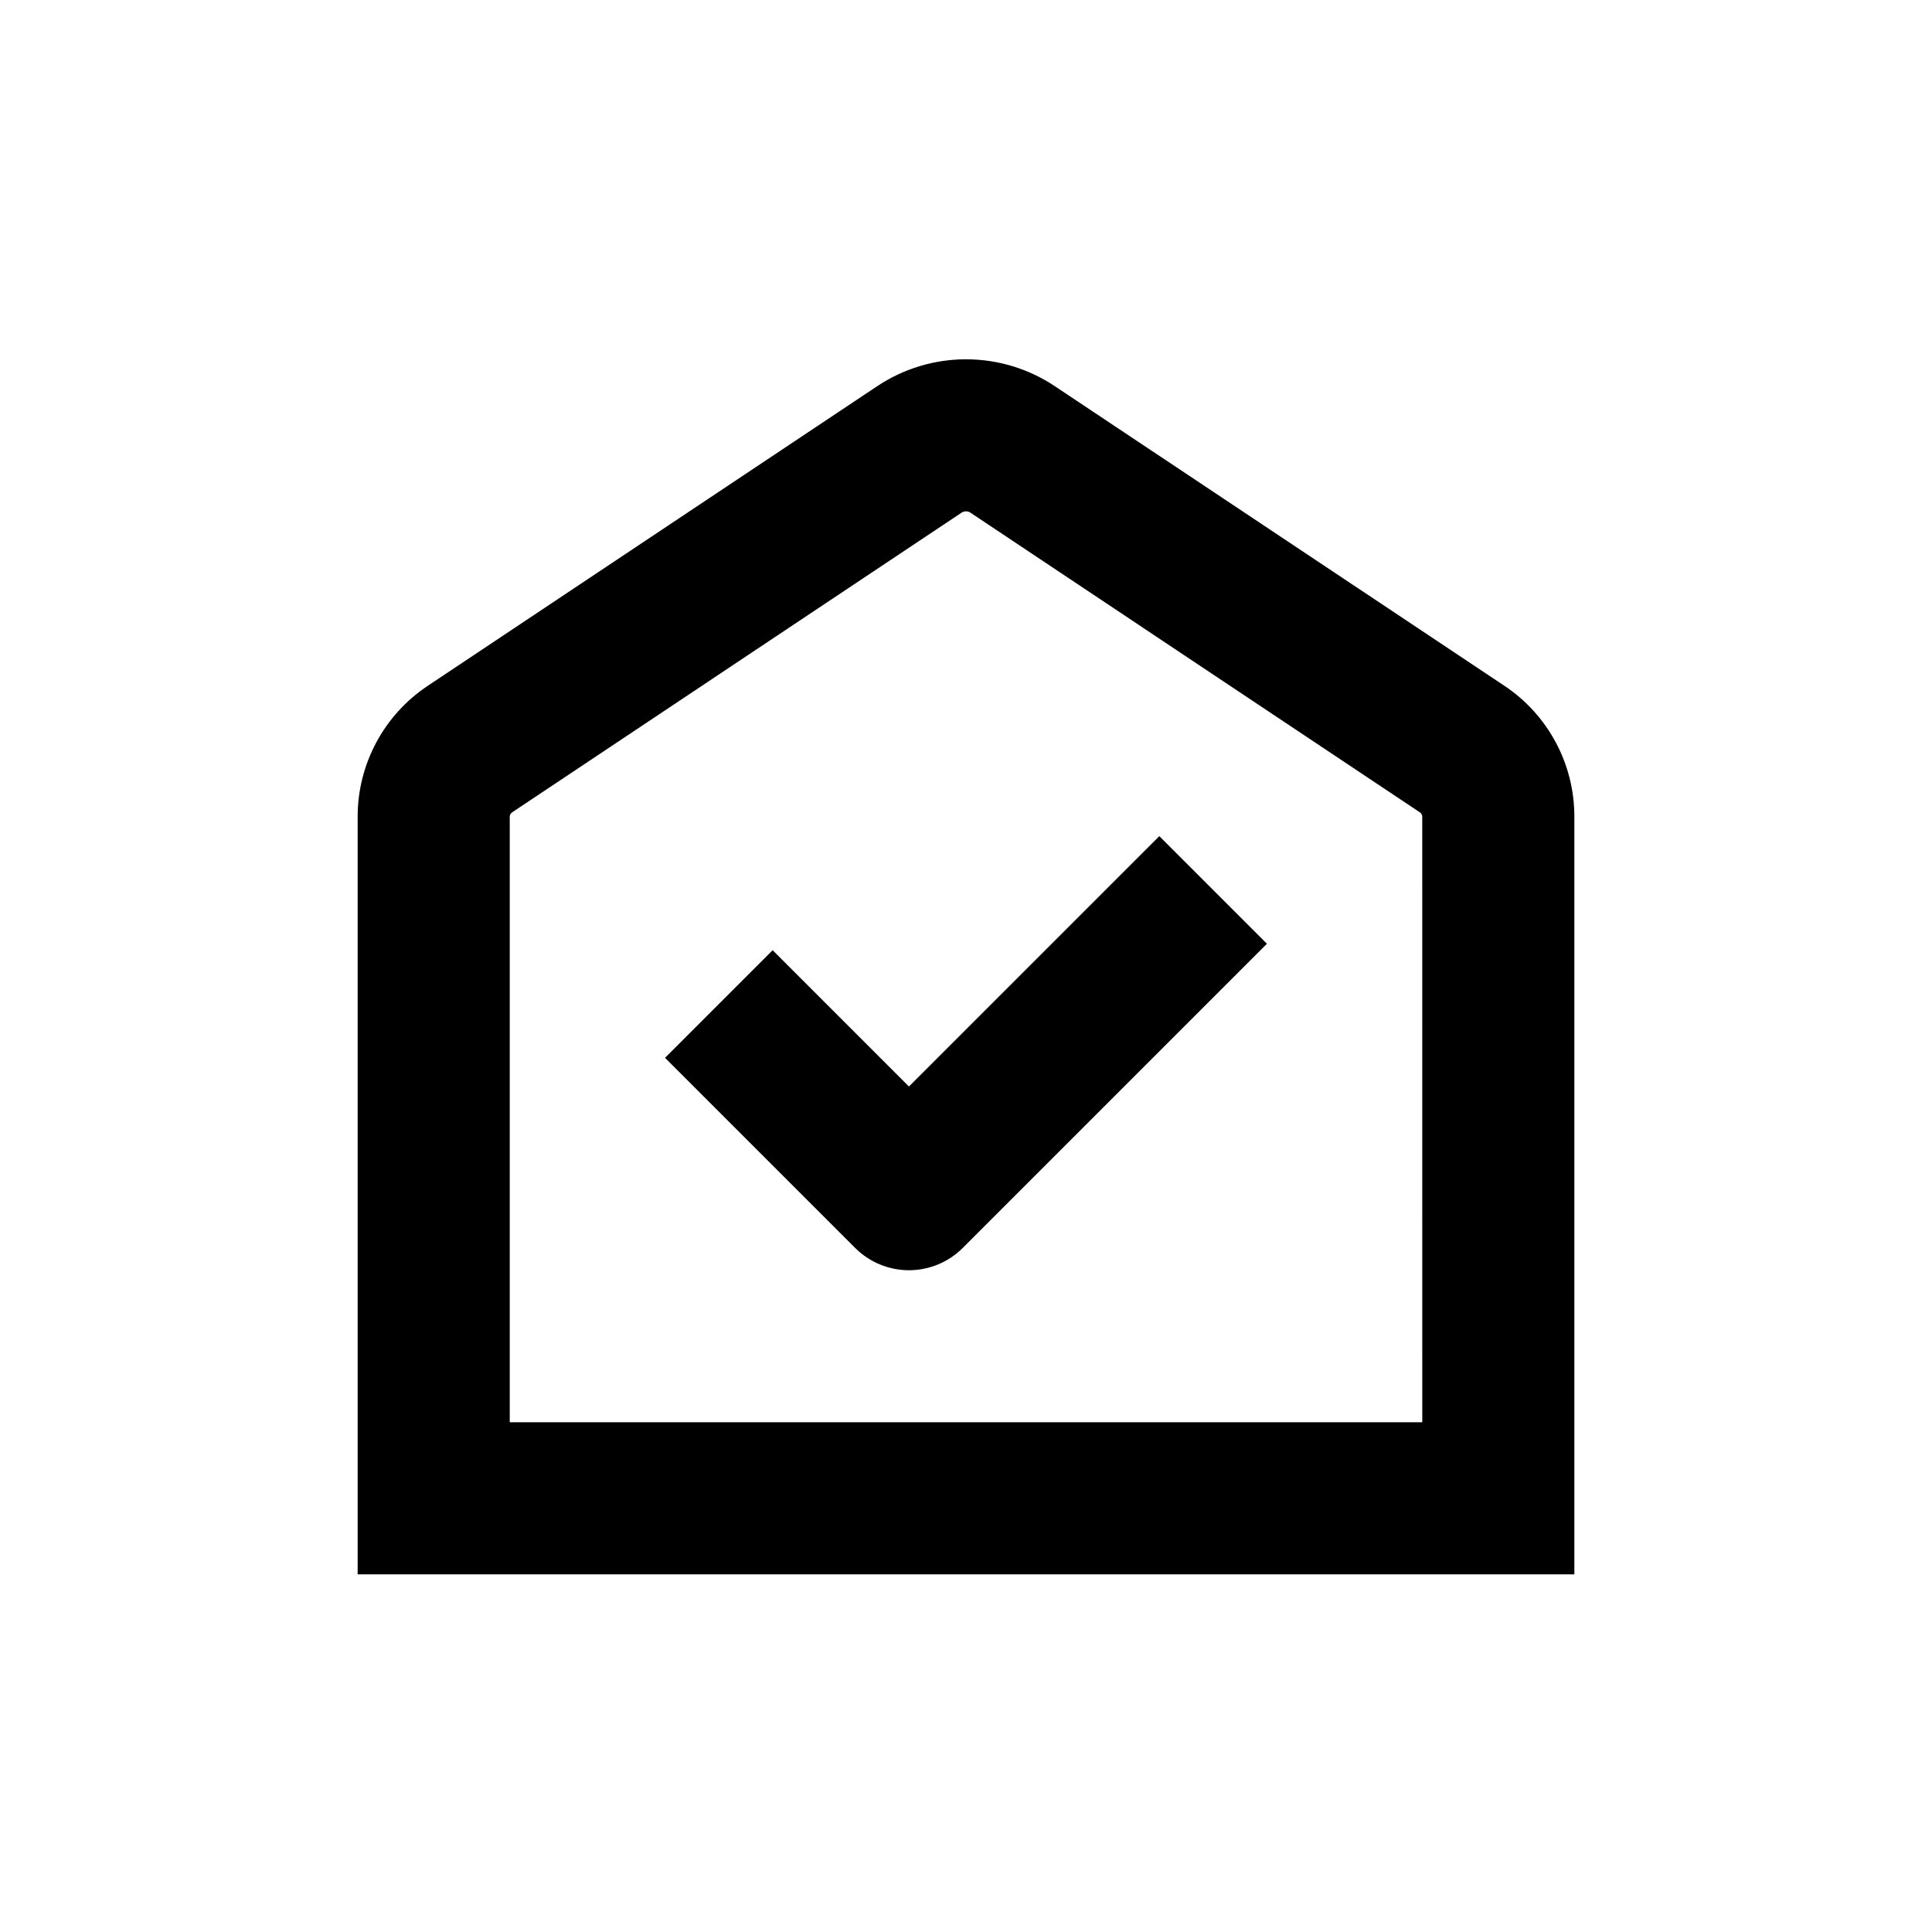
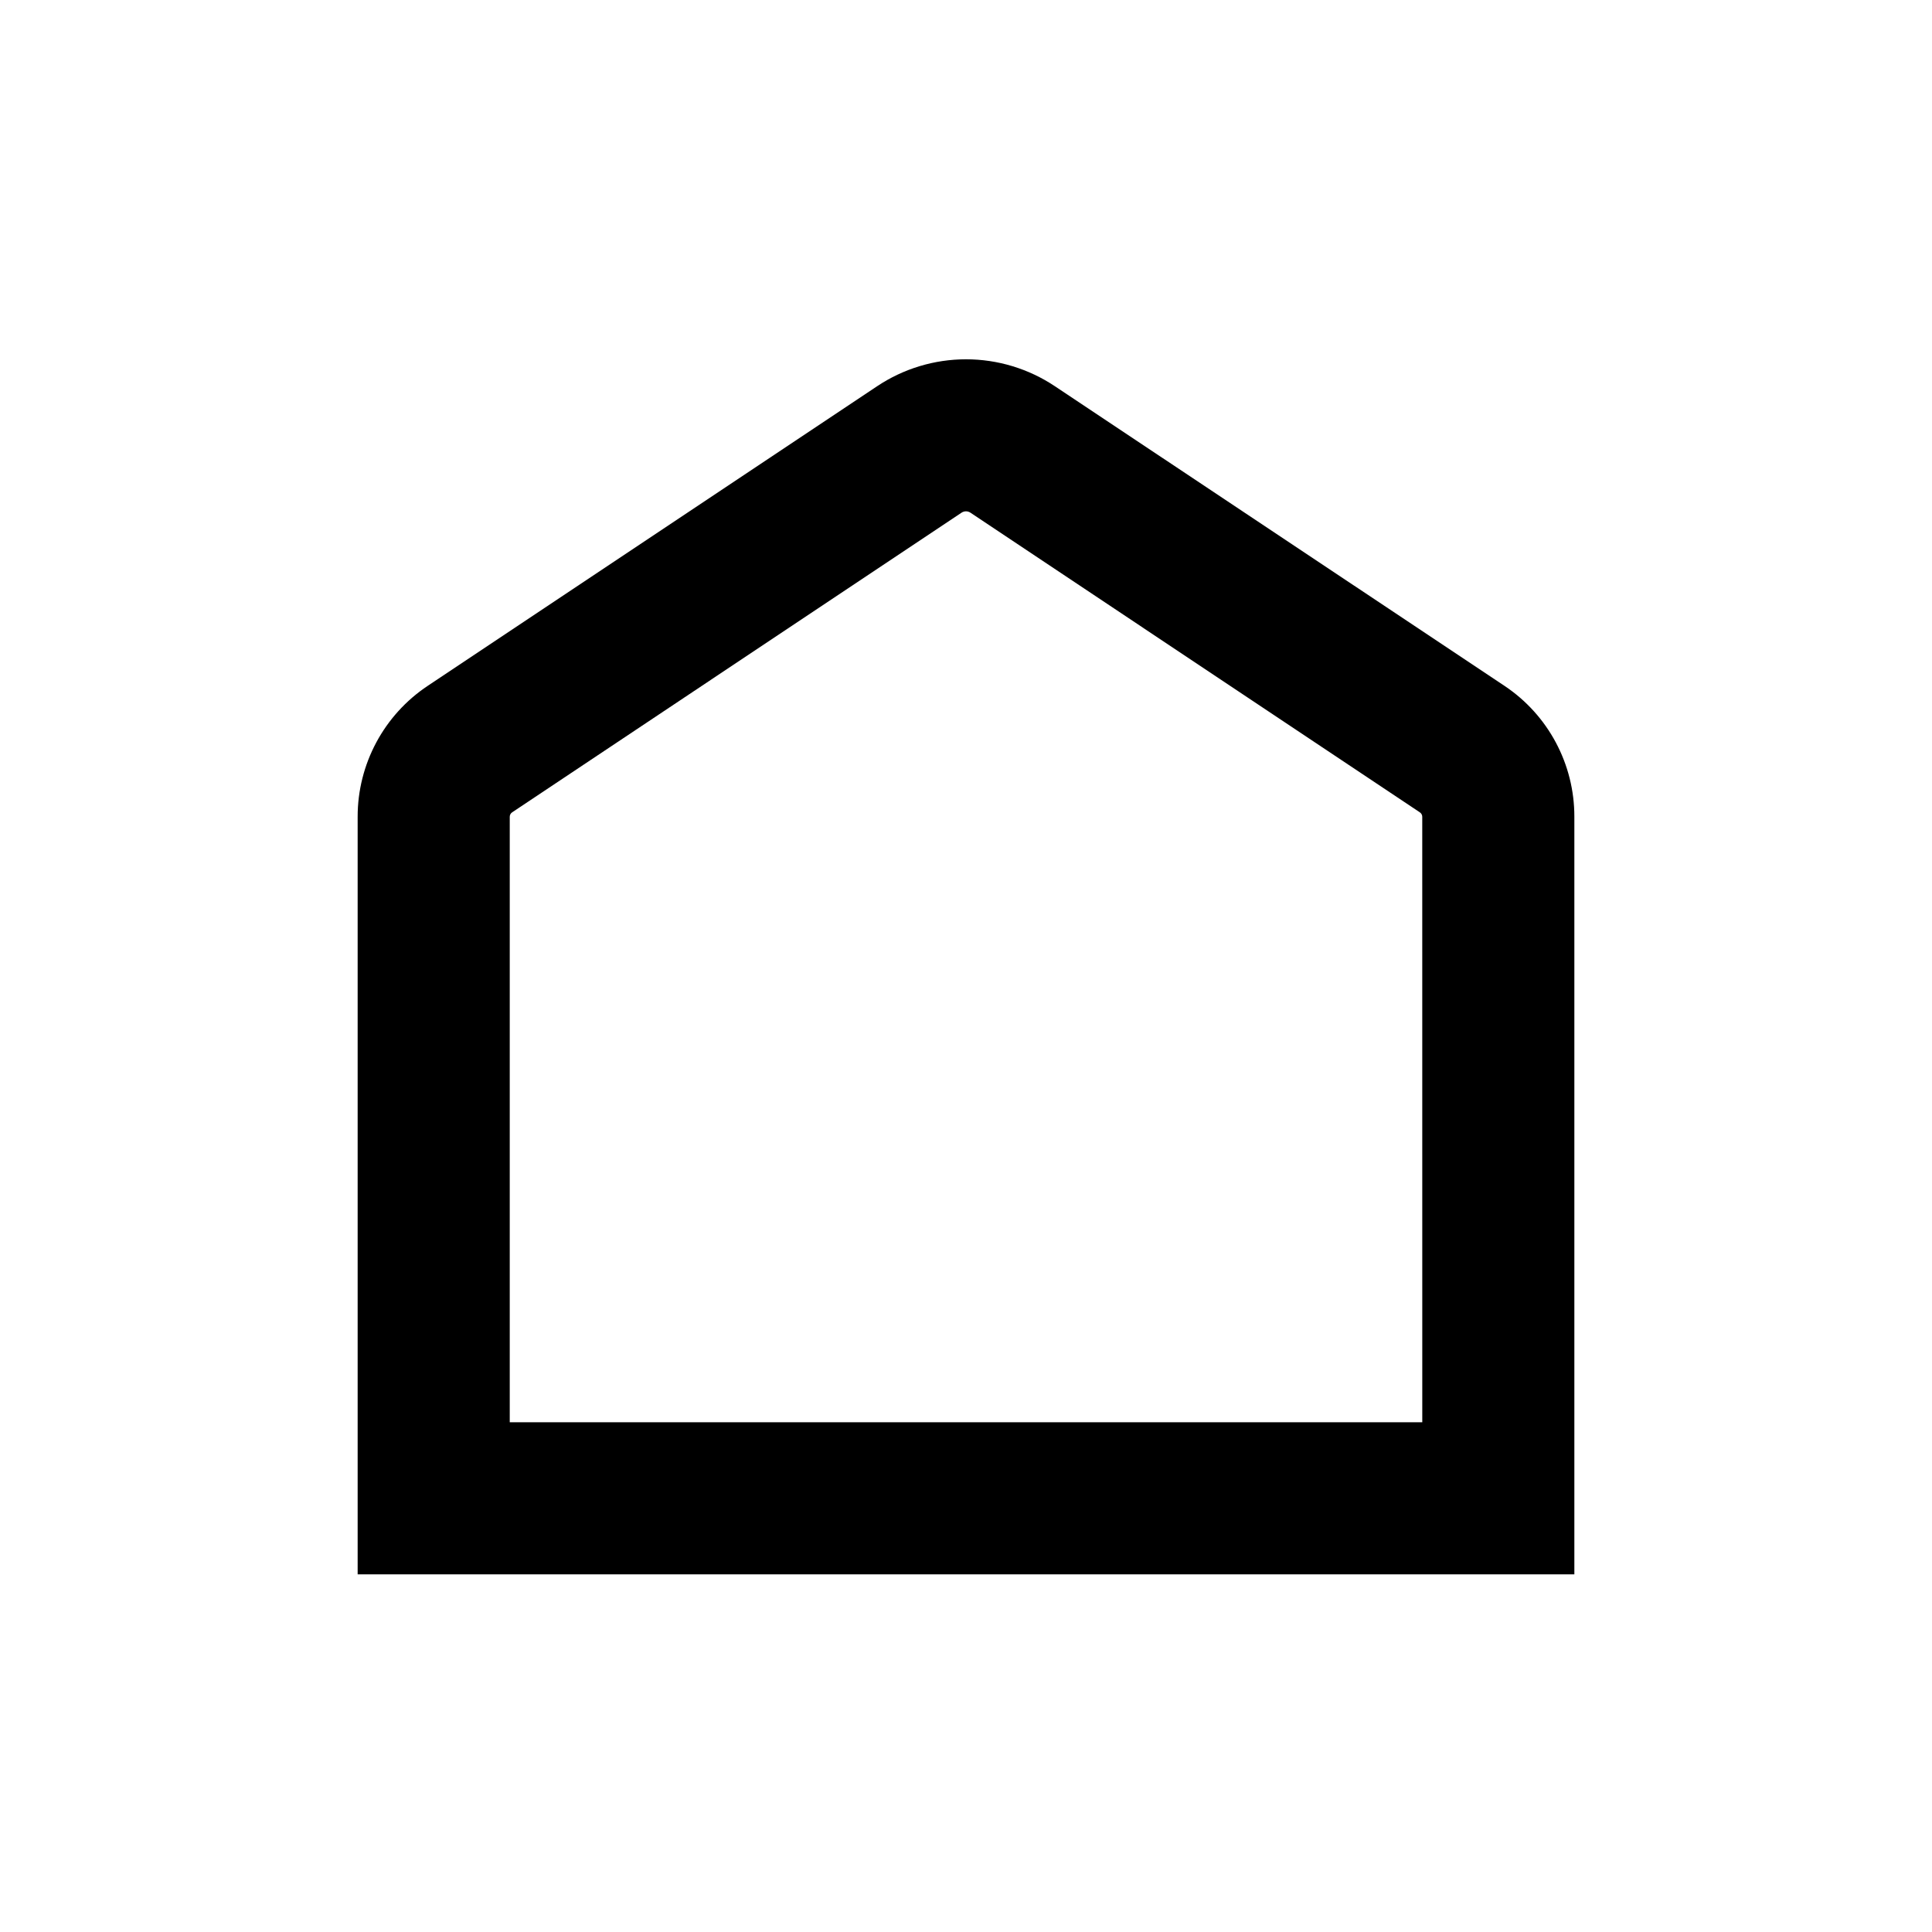
<svg xmlns="http://www.w3.org/2000/svg" fill="#000000" width="800px" height="800px" version="1.1" viewBox="144 144 512 512">
  <g>
    <path d="m542.68 325.74-119.15-79.402c-6.969-4.644-15.156-7.121-23.527-7.121-8.375 0-16.562 2.477-23.531 7.121l-119.1 79.402c-11.621 7.727-18.598 20.758-18.59 34.711v200.77h322.44v-200.77c0.027-13.945-6.934-26.98-18.543-34.711zm-21.762 195.18h-241.83v-160.46c-0.004-0.461 0.223-0.895 0.602-1.16l119.15-79.449c0.703-0.461 1.613-0.461 2.316 0l119.15 79.449c0.379 0.266 0.605 0.699 0.605 1.16z" />
-     <path d="m384.88 431.94-36.125-36.125-28.516 28.516 50.383 50.383c3.781 3.781 8.91 5.91 14.258 5.91 5.352 0 10.48-2.129 14.258-5.91l80.609-80.609-28.516-28.516z" />
  </g>
</svg>